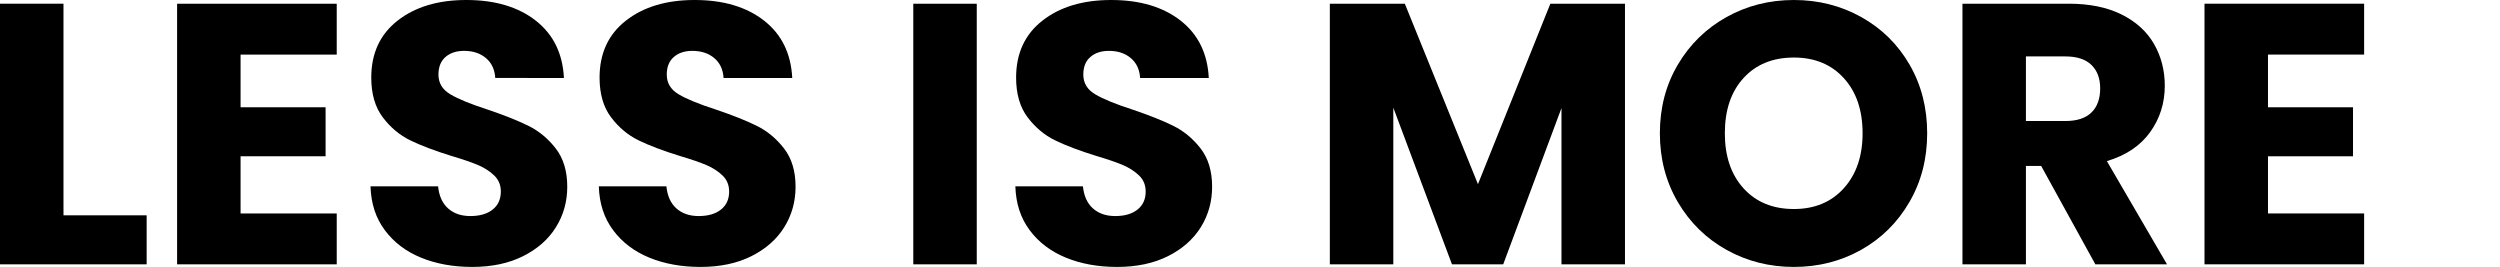
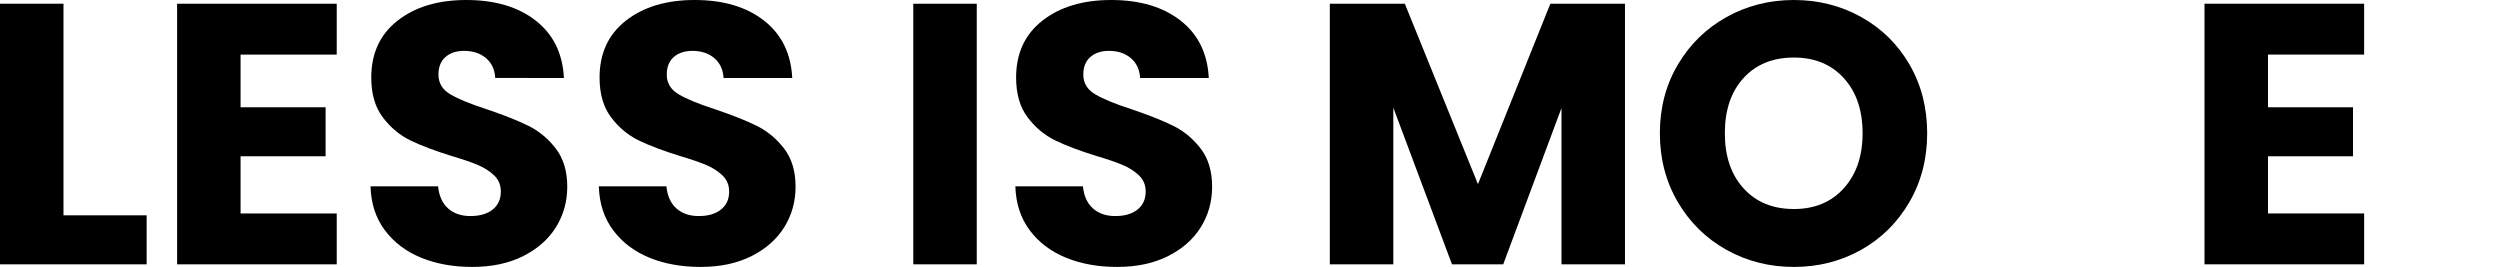
<svg xmlns="http://www.w3.org/2000/svg" version="1.1" id="Laag_1" viewBox="0 0 300 32.031" xml:space="preserve">
  <path class="L" d="M7.618,25.839h9.979v5.881H0V0.445h7.618V25.839z" />
  <path class="E" d="M28.869,6.548v6.326h10.202v5.881H28.869v6.86h11.539v6.104H21.252V0.445h19.155v6.104H28.869z" />
  <path class="S1" d="M50.521,30.918c-1.813-0.743-3.261-1.842-4.345-3.298c-1.084-1.455-1.655-3.206-1.715-5.257h8.109  c0.118,1.159,0.519,2.044,1.204,2.65c0.682,0.609,1.573,0.914,2.672,0.914c1.129,0,2.02-0.259,2.674-0.78  c0.652-0.518,0.979-1.239,0.979-2.161c0-0.771-0.26-1.409-0.78-1.915c-0.52-0.505-1.158-0.919-1.914-1.247  c-0.757-0.326-1.834-0.698-3.23-1.112c-2.021-0.625-3.669-1.249-4.945-1.872c-1.278-0.624-2.377-1.545-3.297-2.763  c-0.921-1.218-1.382-2.806-1.382-4.768c0-2.909,1.055-5.19,3.163-6.837C49.821,0.824,52.569,0,55.955,0  c3.445,0,6.221,0.824,8.332,2.473c2.109,1.647,3.236,3.942,3.385,6.883H59.43c-0.059-1.01-0.43-1.804-1.114-2.384  c-0.683-0.578-1.559-0.868-2.629-0.868c-0.92,0-1.662,0.244-2.226,0.733c-0.565,0.491-0.846,1.197-0.846,2.118  c0,1.01,0.473,1.796,1.424,2.36c0.95,0.565,2.434,1.175,4.456,1.827c2.019,0.684,3.66,1.336,4.922,1.96  c1.261,0.624,2.354,1.53,3.275,2.718c0.919,1.189,1.38,2.717,1.38,4.589c0,1.782-0.454,3.402-1.359,4.855  c-0.905,1.455-2.22,2.613-3.942,3.476c-1.722,0.862-3.757,1.292-6.104,1.292C54.38,32.031,52.332,31.66,50.521,30.918z" />
  <path class="S2" d="M77.919,30.918c-1.813-0.743-3.261-1.842-4.345-3.298c-1.084-1.455-1.655-3.206-1.715-5.257h8.109  c0.117,1.159,0.518,2.044,1.204,2.65c0.681,0.609,1.573,0.914,2.671,0.914c1.13,0,2.02-0.259,2.674-0.78  c0.653-0.518,0.979-1.239,0.979-2.161c0-0.771-0.259-1.409-0.779-1.915c-0.521-0.505-1.158-0.919-1.914-1.247  c-0.758-0.326-1.835-0.698-3.231-1.112c-2.021-0.625-3.668-1.249-4.945-1.872c-1.278-0.624-2.376-1.545-3.298-2.763  c-0.921-1.218-1.381-2.806-1.381-4.768c0-2.909,1.055-5.19,3.164-6.837C77.22,0.824,79.968,0,83.353,0  c3.445,0,6.222,0.824,8.332,2.473c2.108,1.647,3.236,3.942,3.384,6.883h-8.241c-0.06-1.01-0.432-1.804-1.115-2.384  c-0.683-0.578-1.559-0.868-2.628-0.868c-0.921,0-1.663,0.244-2.226,0.733c-0.566,0.491-0.847,1.197-0.847,2.118  c0,1.01,0.473,1.796,1.425,2.36c0.95,0.565,2.435,1.175,4.456,1.827c2.019,0.684,3.66,1.336,4.921,1.96  c1.262,0.624,2.355,1.53,3.275,2.718c0.92,1.189,1.379,2.717,1.379,4.589c0,1.782-0.452,3.402-1.357,4.855  c-0.906,1.455-2.22,2.613-3.942,3.476s-3.758,1.292-6.104,1.292C81.778,32.031,79.729,31.66,77.919,30.918z" />
  <path class="I" d="M117.211,0.445V31.72h-7.617V0.445H117.211z" />
  <path class="S3" d="M127.905,30.918c-1.814-0.743-3.263-1.842-4.346-3.298c-1.084-1.455-1.655-3.206-1.716-5.257h8.109  c0.117,1.159,0.518,2.044,1.204,2.65c0.681,0.609,1.574,0.914,2.671,0.914c1.129,0,2.02-0.259,2.674-0.78  c0.653-0.518,0.979-1.239,0.979-2.161c0-0.771-0.26-1.409-0.78-1.915c-0.52-0.505-1.158-0.919-1.914-1.247  c-0.758-0.326-1.835-0.698-3.23-1.112c-2.022-0.625-3.67-1.249-4.946-1.872c-1.277-0.624-2.376-1.545-3.298-2.763  c-0.92-1.218-1.38-2.806-1.38-4.768c0-2.909,1.055-5.19,3.163-6.837C127.205,0.824,129.953,0,133.339,0  c3.444,0,6.221,0.824,8.331,2.473c2.108,1.647,3.236,3.942,3.384,6.883h-8.241c-0.06-1.01-0.431-1.804-1.115-2.384  c-0.683-0.578-1.558-0.868-2.628-0.868c-0.921,0-1.662,0.244-2.225,0.733c-0.567,0.491-0.848,1.197-0.848,2.118  c0,1.01,0.473,1.796,1.426,2.36c0.949,0.565,2.434,1.175,4.455,1.827c2.019,0.684,3.659,1.336,4.922,1.96  c1.262,0.624,2.355,1.53,3.275,2.718c0.919,1.189,1.379,2.717,1.379,4.589c0,1.782-0.452,3.402-1.357,4.855  c-0.907,1.455-2.221,2.613-3.943,3.476s-3.759,1.292-6.104,1.292C131.764,32.031,129.715,31.66,127.905,30.918z" />
  <path class="M" d="M194.997,0.445V31.72h-7.62V12.965l-6.992,18.755h-6.148l-7.04-18.802V31.72h-7.617V0.445h8.999l8.776,21.652l8.688-21.652  H194.997z" />
  <path class="O" d="M207.181,29.983c-2.449-1.368-4.396-3.276-5.836-5.726c-1.44-2.451-2.161-5.206-2.161-8.265s0.721-5.806,2.161-8.242  c1.439-2.434,3.387-4.336,5.836-5.703C209.632,0.683,212.327,0,215.268,0s5.636,0.683,8.086,2.048  c2.45,1.367,4.38,3.269,5.791,5.703c1.411,2.437,2.117,5.183,2.117,8.242s-0.712,5.814-2.14,8.265  c-1.424,2.449-3.356,4.357-5.791,5.726c-2.435,1.364-5.123,2.048-8.063,2.048S209.632,31.348,207.181,29.983z M221.259,22.586  c1.501-1.662,2.252-3.86,2.252-6.593c0-2.762-0.751-4.968-2.252-6.616c-1.499-1.648-3.496-2.472-5.991-2.472  c-2.524,0-4.537,0.816-6.036,2.451c-1.502,1.633-2.25,3.846-2.25,6.637c0,2.762,0.748,4.968,2.25,6.616  c1.499,1.649,3.512,2.473,6.036,2.473C217.763,25.081,219.76,24.251,221.259,22.586z" />
-   <path class="R" d="M251.443,31.72l-6.504-11.808h-1.828V31.72h-7.616V0.445h12.785c2.465,0,4.565,0.43,6.305,1.291  c1.735,0.863,3.035,2.043,3.897,3.542c0.862,1.501,1.292,3.171,1.292,5.013c0,2.079-0.587,3.935-1.76,5.569  c-1.175,1.632-2.904,2.792-5.189,3.474l7.216,12.386H251.443z M243.111,14.523h4.723c1.396,0,2.443-0.34,3.142-1.026  c0.697-0.68,1.046-1.648,1.046-2.895c0-1.188-0.349-2.122-1.046-2.805c-0.698-0.685-1.746-1.026-3.142-1.026h-4.723V14.523z" />
  <path class="E2" d="M272.157,6.548v6.326h10.204v5.881h-10.204v6.86h11.539v6.104H264.54V0.445h19.156v6.104H272.157z" />
</svg>